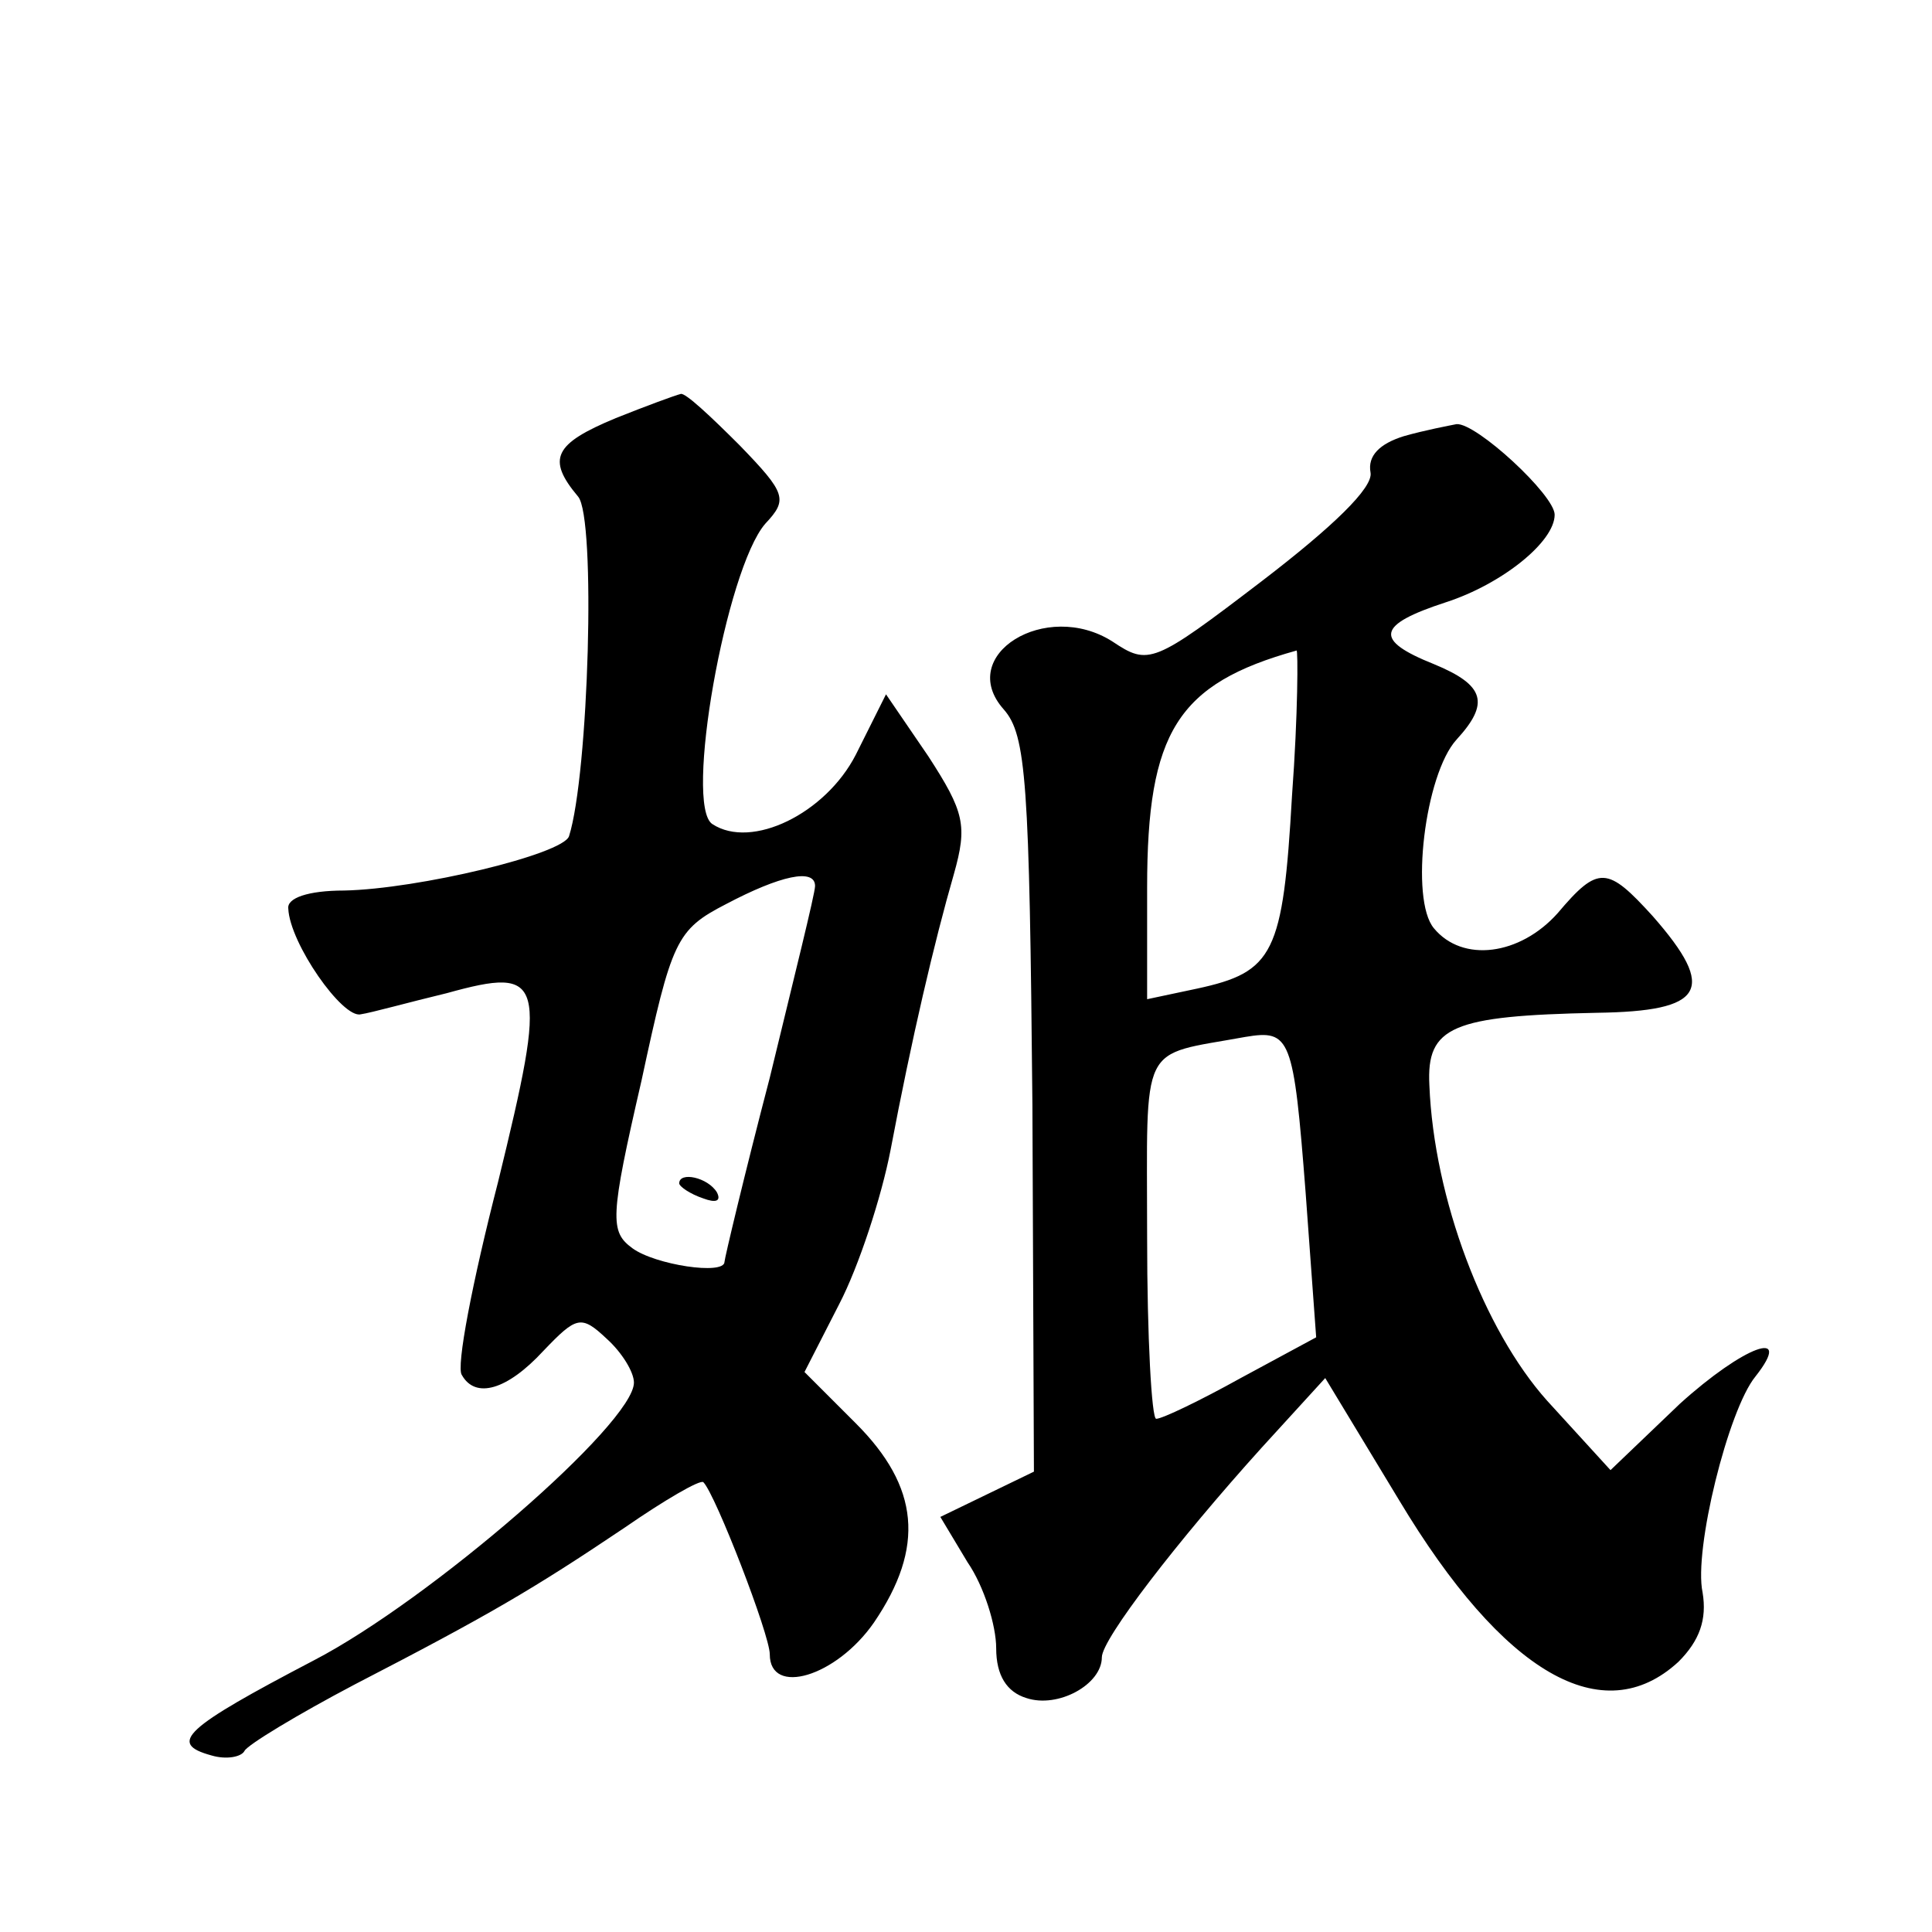
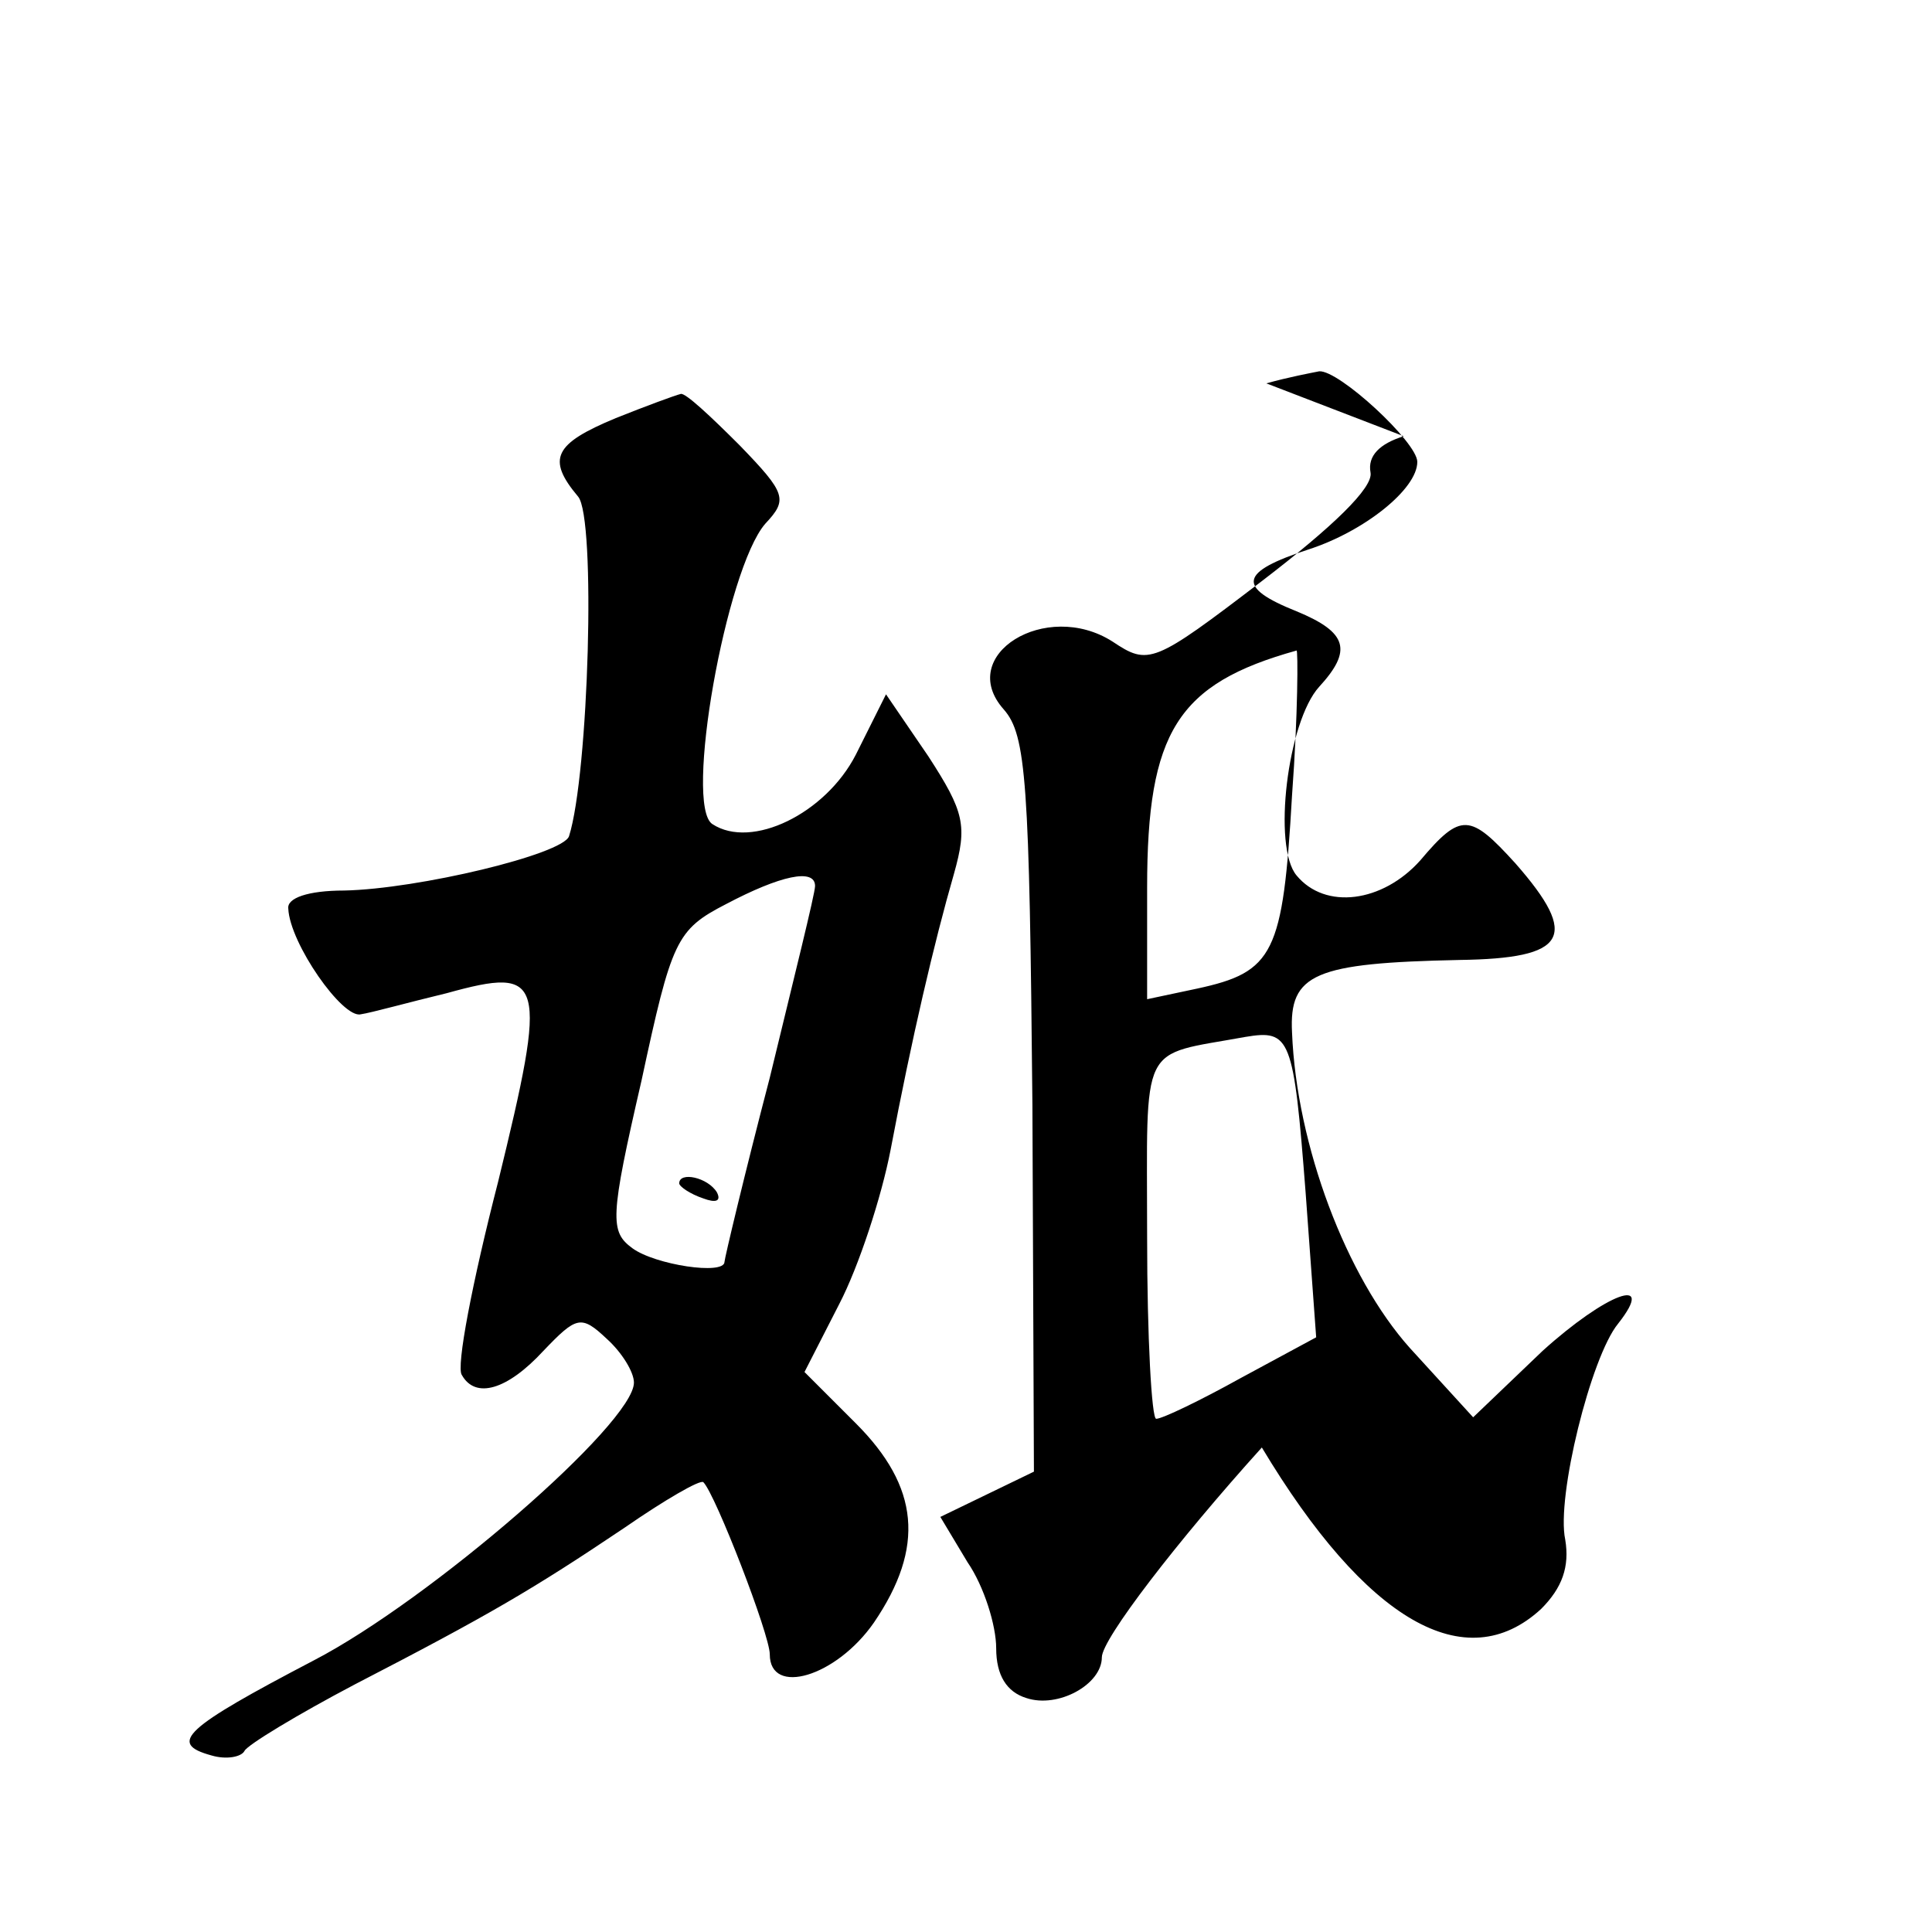
<svg xmlns="http://www.w3.org/2000/svg" version="1.0" width="128pt" height="128pt" viewBox="0 0 128 128" preserveAspectRatio="xMidYMid meet">
  <g transform="translate(0,128) scale(0.1,-0.1)" fill="#0" stroke="none">
-     <path d="M408 1003 c-41 -17 -46 -27 -25 -52 12 -14 7 -184 -6 -225 -4 -12 -100 -35 -149 -36 -24 0 -38 -5 -37 -12 1 -23 36 -73 48 -70 7 1 32 8 57 14 65 18 67 10 34 -125 -17 -66 -28 -123 -24 -128 9 -16 30 -10 54 16 22 23 25 24 42 8 10 -9 18 -22 18 -29 0 -27 -135 -144 -212 -184 -86 -45 -97 -55 -68 -63 10 -3 20 -1 22 3 2 4 35 24 73 44 89 46 118 63 179 104 26 18 50 32 52 30 8 -8 44 -101 44 -114 0 -28 44 -15 69 21 34 50 30 90 -12 132 l-34 34 23 45 c13 25 28 71 34 102 14 74 29 138 42 183 9 32 7 41 -17 78 l-28 41 -20 -40 c-20 -39 -69 -63 -95 -46 -19 12 9 169 35 199 15 16 14 20 -17 52 -19 19 -36 35 -39 34 -4 -1 -23 -8 -43 -16z m132 -310 c0 -5 -14 -61 -30 -127 -17 -65 -30 -120 -30 -122 0 -9 -46 -2 -61 9 -15 11 -15 20 6 111 20 93 23 100 56 117 36 19 59 24 59 12z M450 496 c0 -2 7 -7 16 -10 8 -3 12 -2 9 4 -6 10 -25 14 -25 6z M930 991 c-16 -5 -24 -13 -22 -24 2 -10 -25 -36 -72 -72 -72 -55 -75 -56 -99 -40 -44 28 -104 -9 -72 -45 15 -17 17 -48 19 -262 l1 -243 -31 -15 -31 -15 18 -30 c11 -16 19 -42 19 -57 0 -18 7 -29 20 -33 21 -7 50 9 50 27 0 12 50 77 106 139 l42 46 49 -81 c69 -115 135 -153 185 -107 14 14 19 28 16 46 -6 28 17 121 35 143 26 33 -8 20 -50 -18 l-46 -44 -42 46 c-42 47 -75 134 -78 209 -2 39 15 46 111 48 71 1 80 15 37 64 -30 33 -36 34 -63 2 -25 -28 -63 -33 -82 -10 -16 19 -6 102 15 125 22 24 19 36 -15 50 -40 16 -38 26 8 41 37 12 72 40 72 58 0 13 -52 61 -65 60 -5 -1 -21 -4 -35 -8z m-74 -238 c-6 -105 -12 -117 -63 -128 l-33 -7 0 74 c0 103 20 135 99 157 1 1 1 -42 -3 -96z m9 -263 l7 -96 -50 -27 c-27 -15 -52 -27 -56 -27 -3 0 -6 54 -6 120 0 132 -6 120 65 133 30 5 32 0 40 -103z" />
+     <path d="M408 1003 c-41 -17 -46 -27 -25 -52 12 -14 7 -184 -6 -225 -4 -12 -100 -35 -149 -36 -24 0 -38 -5 -37 -12 1 -23 36 -73 48 -70 7 1 32 8 57 14 65 18 67 10 34 -125 -17 -66 -28 -123 -24 -128 9 -16 30 -10 54 16 22 23 25 24 42 8 10 -9 18 -22 18 -29 0 -27 -135 -144 -212 -184 -86 -45 -97 -55 -68 -63 10 -3 20 -1 22 3 2 4 35 24 73 44 89 46 118 63 179 104 26 18 50 32 52 30 8 -8 44 -101 44 -114 0 -28 44 -15 69 21 34 50 30 90 -12 132 l-34 34 23 45 c13 25 28 71 34 102 14 74 29 138 42 183 9 32 7 41 -17 78 l-28 41 -20 -40 c-20 -39 -69 -63 -95 -46 -19 12 9 169 35 199 15 16 14 20 -17 52 -19 19 -36 35 -39 34 -4 -1 -23 -8 -43 -16z m132 -310 c0 -5 -14 -61 -30 -127 -17 -65 -30 -120 -30 -122 0 -9 -46 -2 -61 9 -15 11 -15 20 6 111 20 93 23 100 56 117 36 19 59 24 59 12z M450 496 c0 -2 7 -7 16 -10 8 -3 12 -2 9 4 -6 10 -25 14 -25 6z M930 991 c-16 -5 -24 -13 -22 -24 2 -10 -25 -36 -72 -72 -72 -55 -75 -56 -99 -40 -44 28 -104 -9 -72 -45 15 -17 17 -48 19 -262 l1 -243 -31 -15 -31 -15 18 -30 c11 -16 19 -42 19 -57 0 -18 7 -29 20 -33 21 -7 50 9 50 27 0 12 50 77 106 139 c69 -115 135 -153 185 -107 14 14 19 28 16 46 -6 28 17 121 35 143 26 33 -8 20 -50 -18 l-46 -44 -42 46 c-42 47 -75 134 -78 209 -2 39 15 46 111 48 71 1 80 15 37 64 -30 33 -36 34 -63 2 -25 -28 -63 -33 -82 -10 -16 19 -6 102 15 125 22 24 19 36 -15 50 -40 16 -38 26 8 41 37 12 72 40 72 58 0 13 -52 61 -65 60 -5 -1 -21 -4 -35 -8z m-74 -238 c-6 -105 -12 -117 -63 -128 l-33 -7 0 74 c0 103 20 135 99 157 1 1 1 -42 -3 -96z m9 -263 l7 -96 -50 -27 c-27 -15 -52 -27 -56 -27 -3 0 -6 54 -6 120 0 132 -6 120 65 133 30 5 32 0 40 -103z" />
  </g>
</svg>